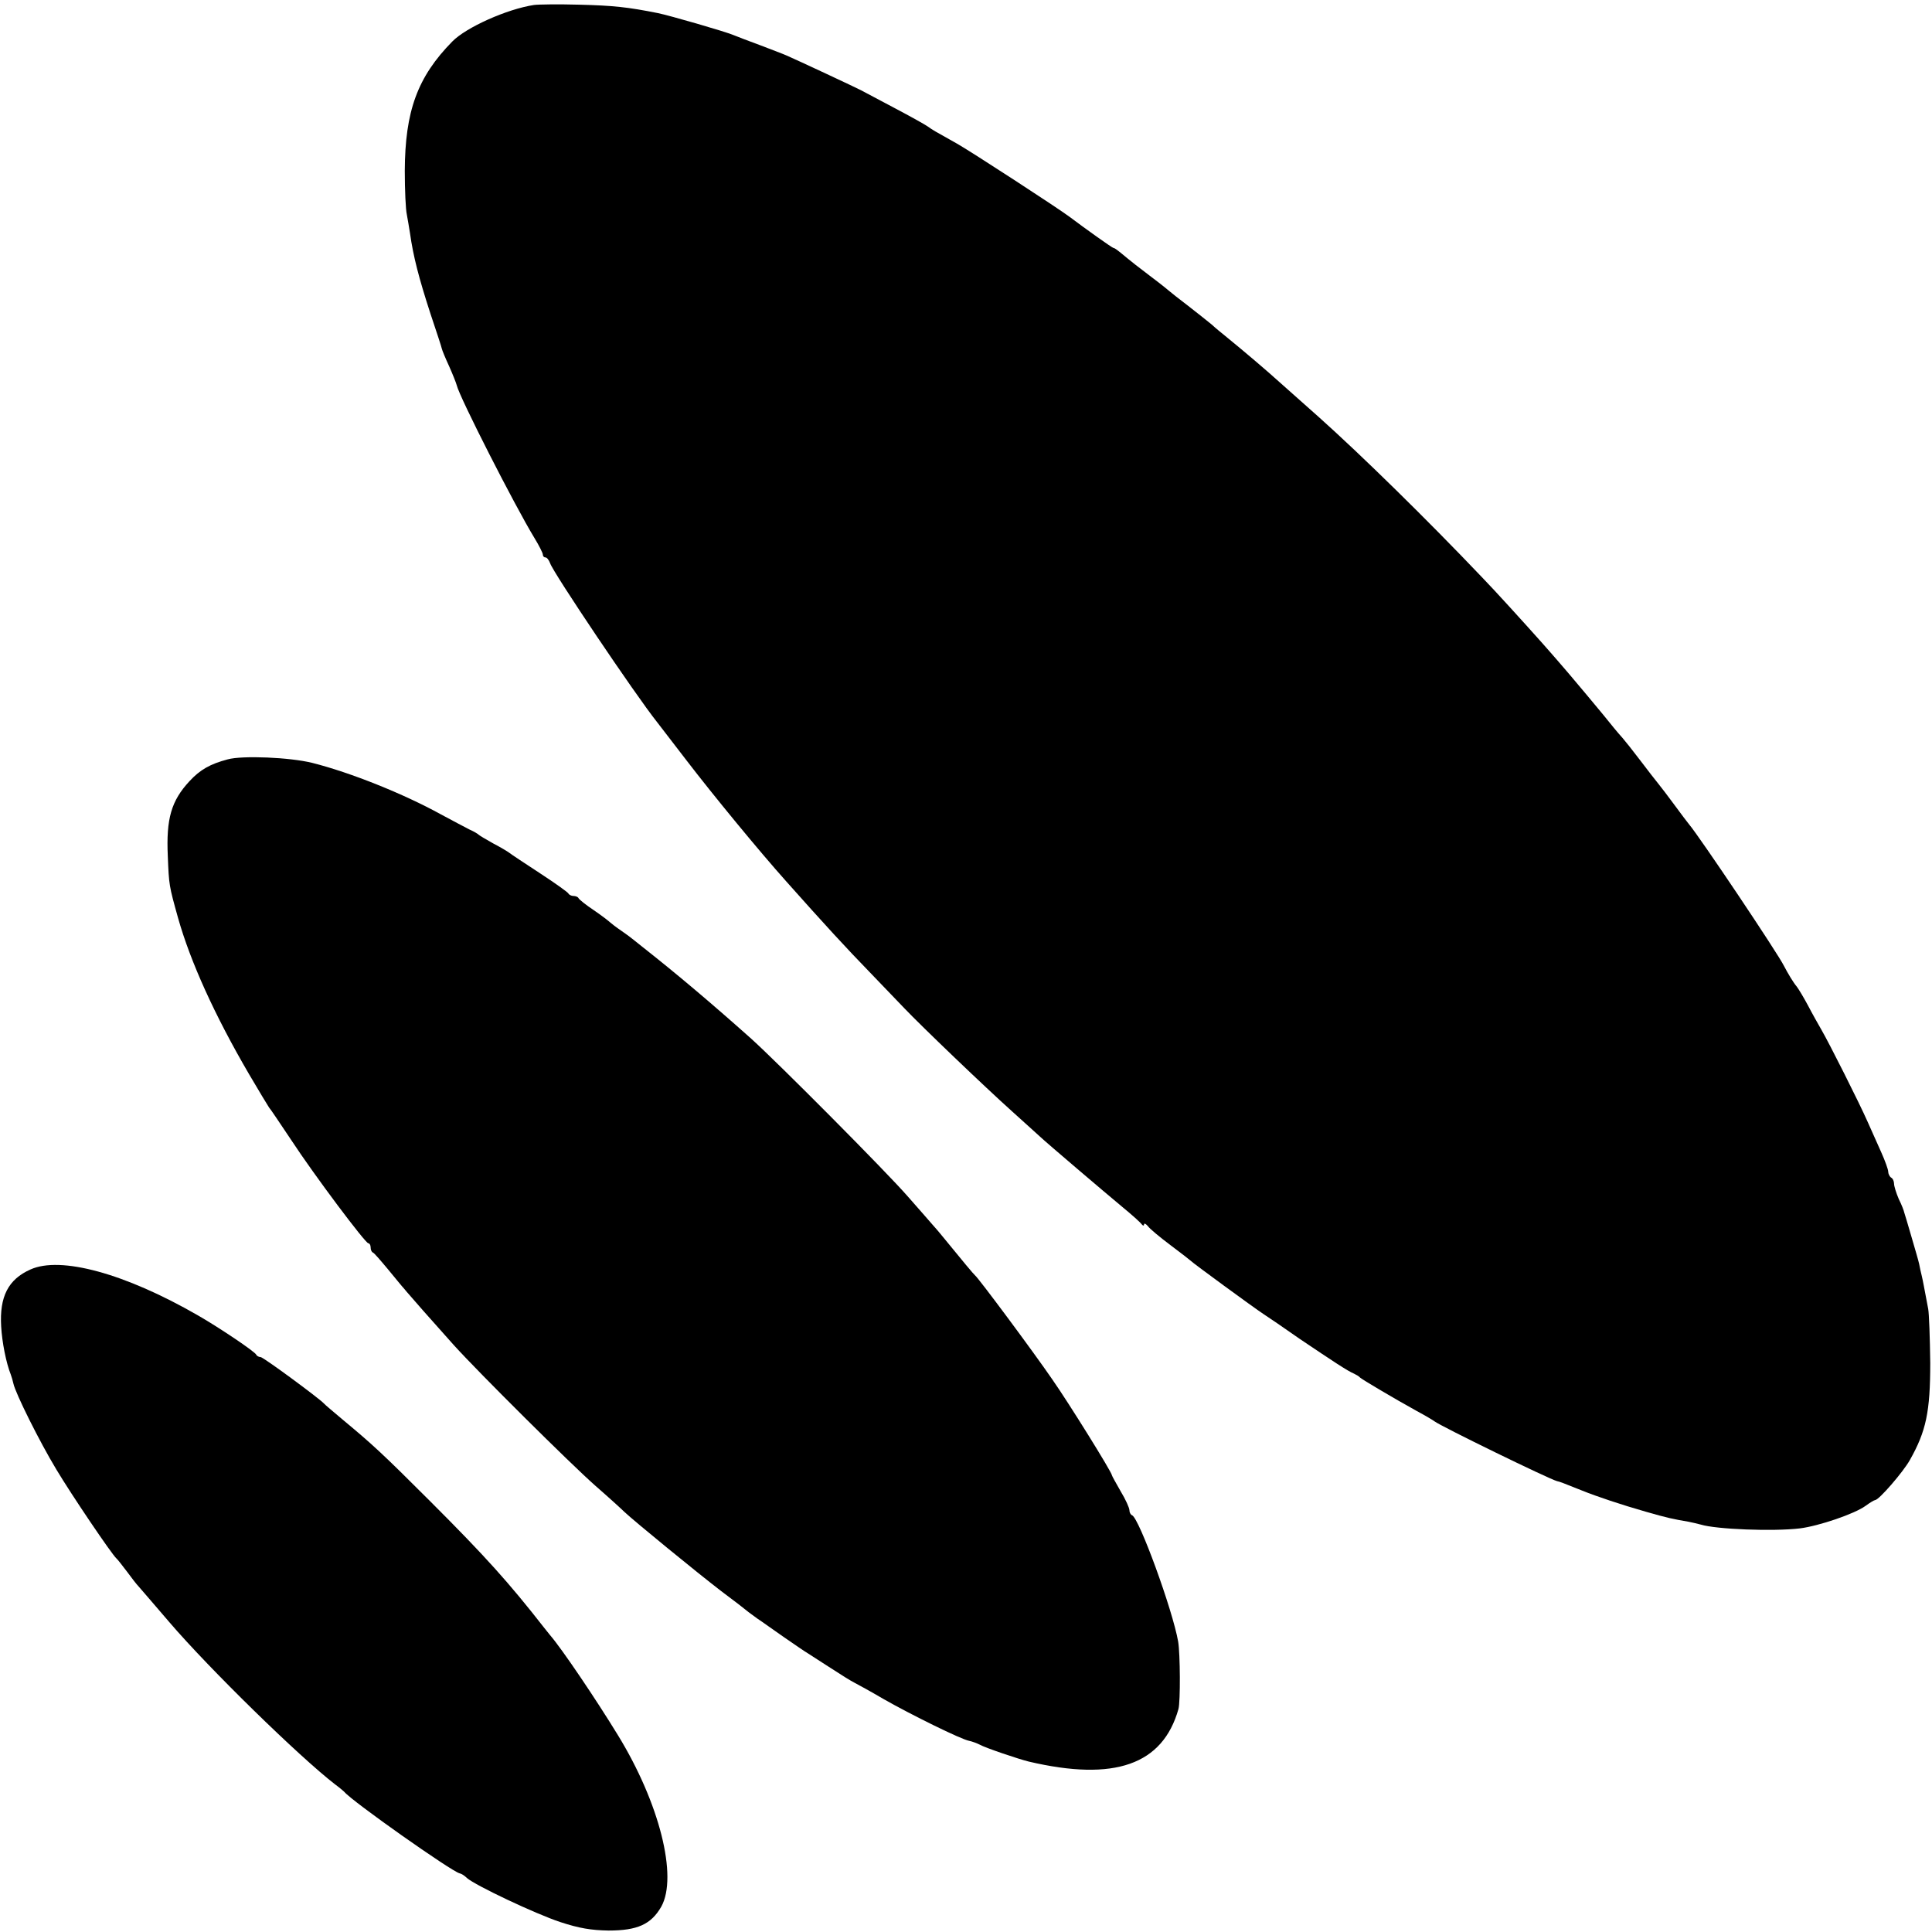
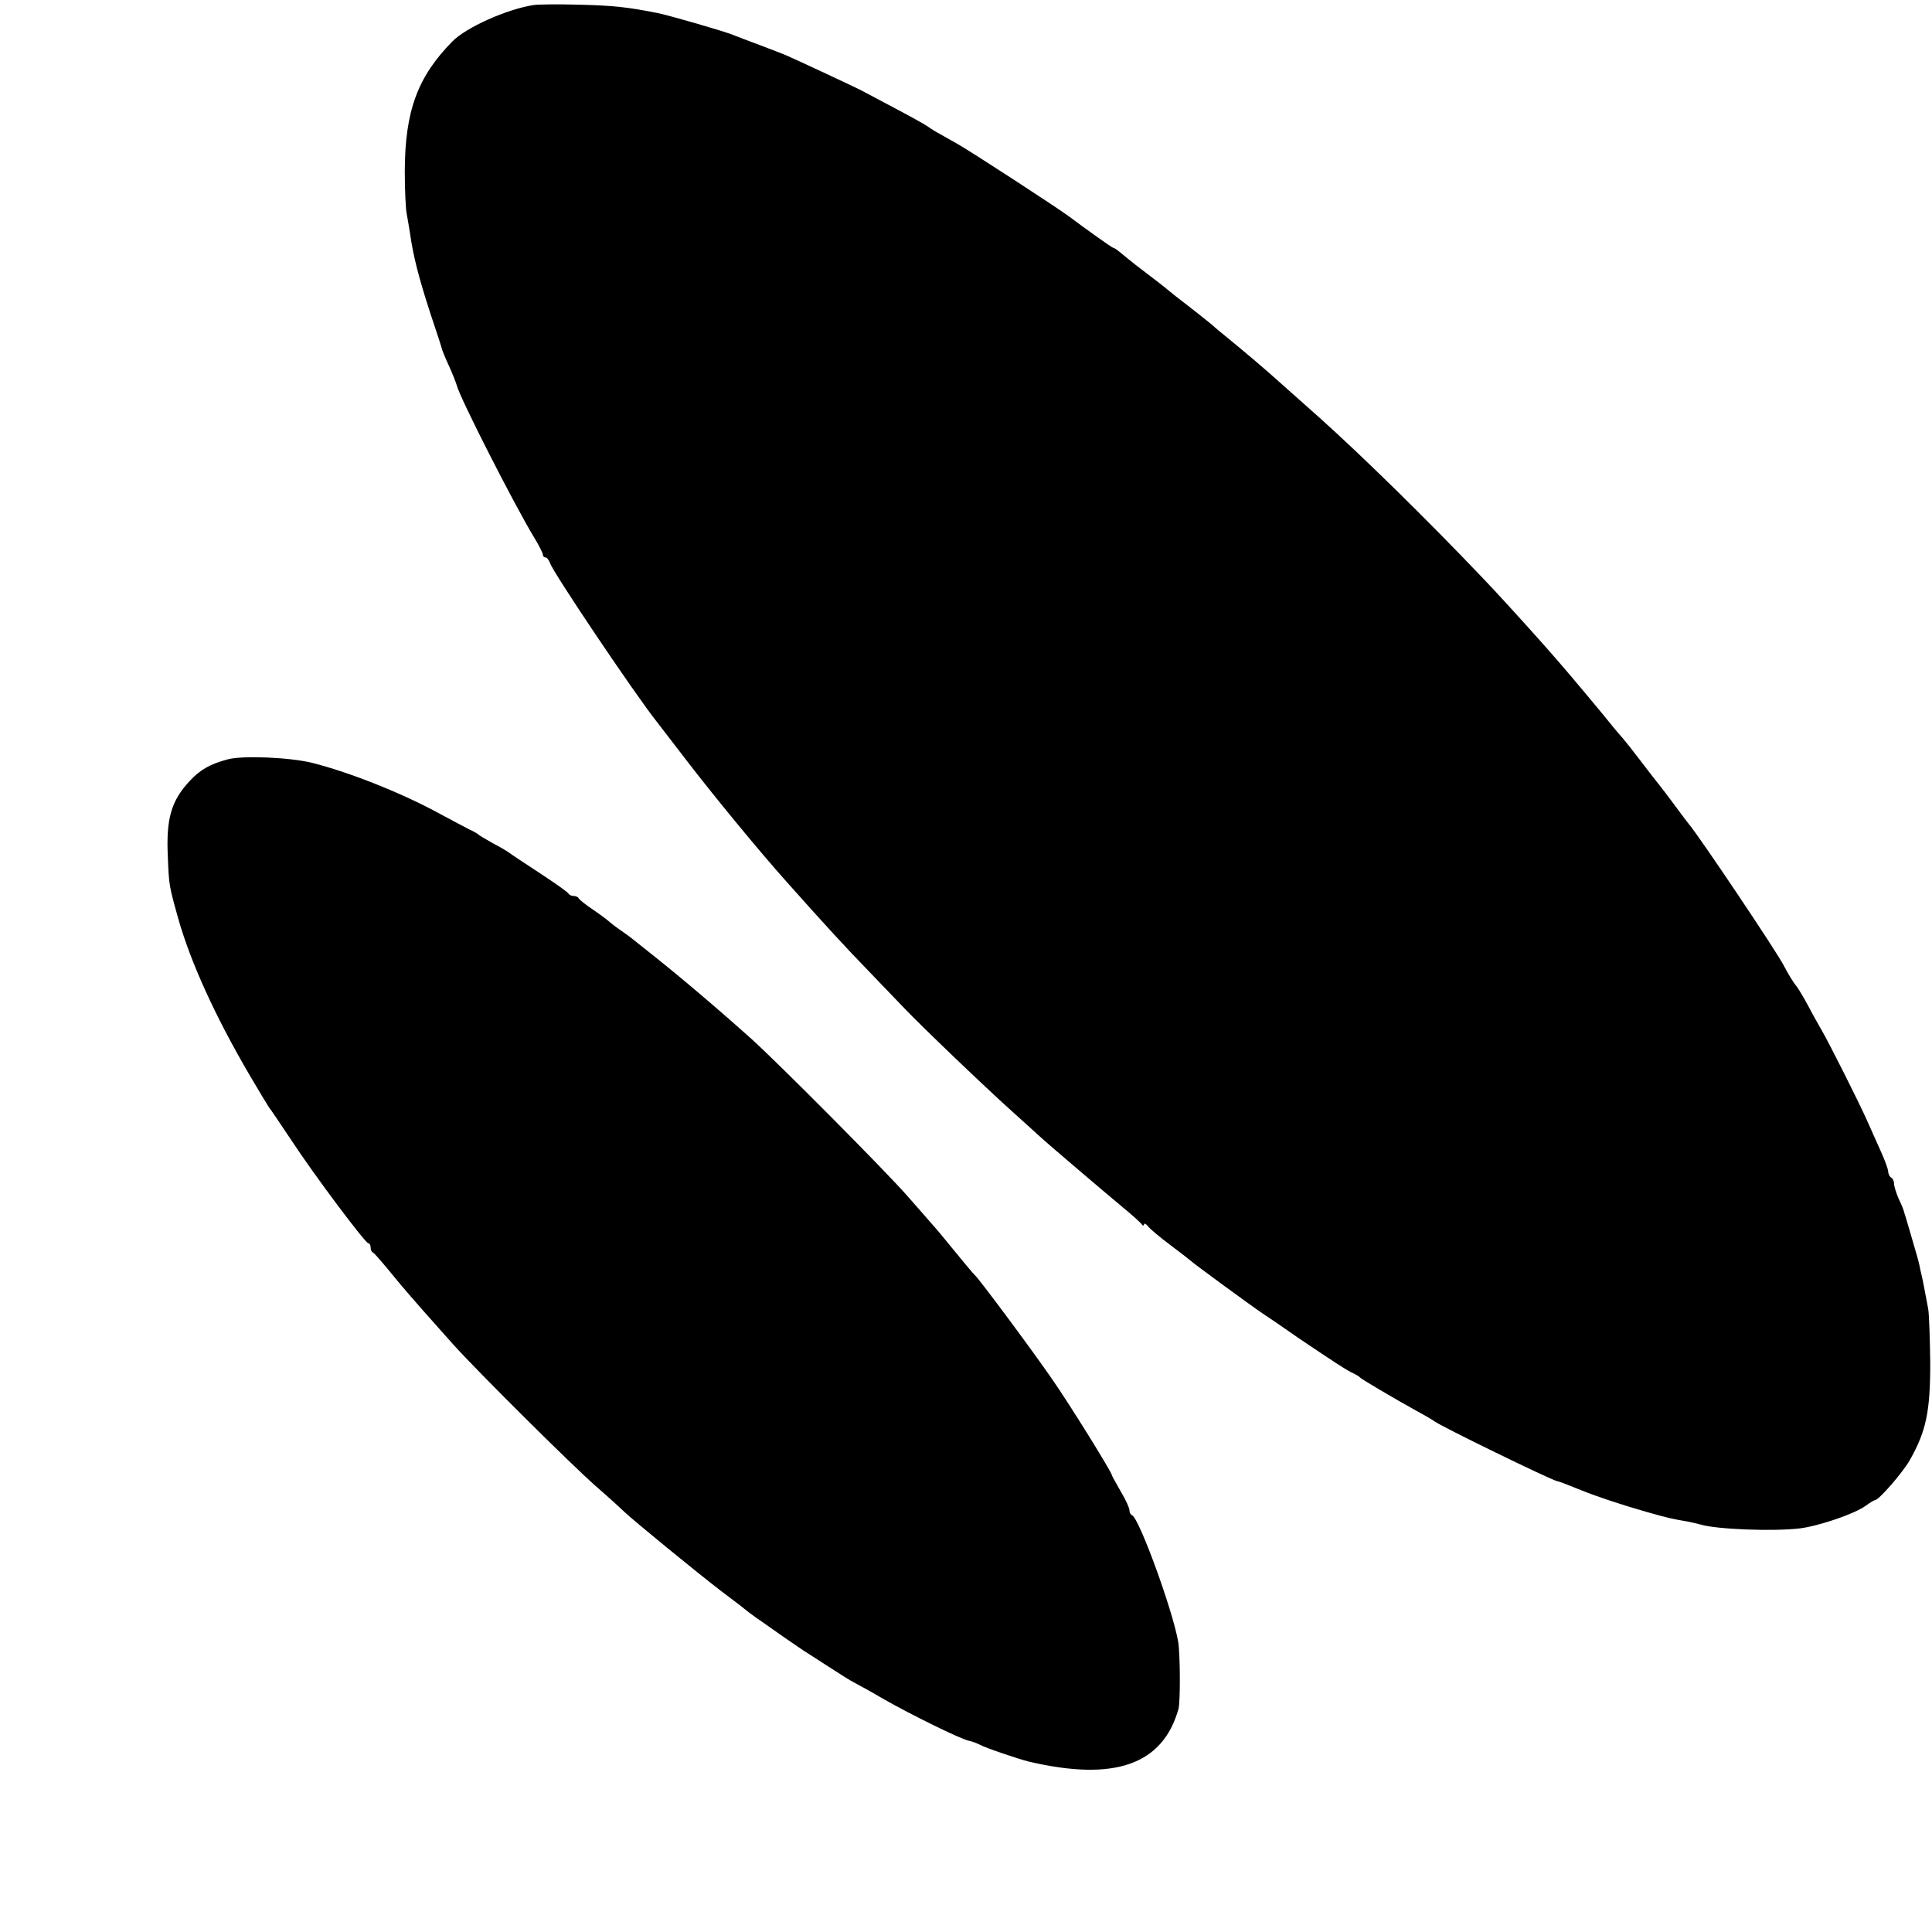
<svg xmlns="http://www.w3.org/2000/svg" version="1.0" width="662pt" height="662pt" viewBox="0 0 662 662" preserveAspectRatio="xMidYMid meet">
  <g transform="translate(0,662) scale(0.1,-0.1)" fill="#000000" stroke="none">
    <path d="M1830 6603 c-93 -14 -233 -77 -280 -125 -120 -122 -162 -239 -163 -443 0 -66 3 -133 7 -150 3 -16 8 -46 11 -65 11 -78 30 -152 70 -275 20 -60 38 -114 39 -120 1 -5 12 -32 25 -60 12 -27 24 -57 26 -65 9 -40 199 -413 266 -523 16 -26 29 -52 29 -57 0 -6 4 -10 9 -10 5 0 12 -9 16 -20 11 -33 292 -451 367 -545 4 -5 49 -64 100 -130 92 -120 249 -311 342 -415 128 -144 208 -231 284 -309 46 -48 100 -104 121 -126 57 -60 276 -270 371 -355 46 -41 88 -80 94 -85 21 -20 222 -191 281 -240 33 -27 63 -54 67 -60 4 -5 8 -6 8 -1 0 6 6 3 13 -5 6 -9 41 -38 77 -65 36 -27 67 -51 70 -54 6 -7 215 -160 250 -183 14 -9 70 -47 124 -85 113 -76 164 -110 186 -119 8 -4 17 -9 20 -13 6 -6 117 -72 195 -115 28 -15 55 -31 60 -35 24 -18 393 -198 420 -205 10 -2 20 -6 85 -32 52 -21 136 -49 220 -73 73 -21 92 -25 145 -34 14 -3 33 -7 43 -10 52 -16 246 -24 339 -13 65 8 188 50 225 77 15 11 30 20 33 20 13 0 96 96 119 137 56 99 70 166 70 333 -1 85 -4 169 -7 185 -15 78 -17 92 -22 113 -3 12 -7 30 -9 41 -2 10 -14 51 -26 92 -12 41 -23 79 -25 84 -1 6 -9 27 -19 47 -9 21 -16 44 -16 52 0 8 -4 18 -10 21 -5 3 -10 13 -10 20 0 8 -11 38 -24 67 -13 29 -34 76 -46 103 -30 68 -133 272 -158 315 -11 19 -33 58 -47 85 -15 28 -32 56 -38 64 -12 14 -31 46 -44 71 -21 43 -288 441 -325 485 -5 6 -27 35 -49 65 -22 30 -48 64 -57 75 -9 11 -37 47 -62 80 -25 33 -52 67 -60 76 -8 9 -22 25 -30 35 -24 31 -162 196 -195 233 -16 19 -39 44 -50 57 -65 73 -166 184 -204 223 -193 203 -419 424 -561 551 -46 41 -107 95 -135 120 -43 39 -118 103 -188 160 -10 8 -31 25 -45 38 -15 12 -52 42 -82 65 -30 23 -57 44 -60 47 -3 3 -34 28 -70 55 -36 27 -70 54 -77 60 -36 30 -43 35 -47 35 -4 0 -98 67 -151 107 -37 28 -338 224 -386 251 -77 43 -84 47 -99 58 -8 6 -60 35 -115 64 -55 29 -107 57 -115 61 -15 8 -218 103 -255 119 -11 5 -51 20 -90 35 -38 14 -80 30 -92 35 -28 12 -219 67 -258 75 -105 21 -154 26 -270 29 -71 2 -141 1 -155 -1z" />
    <path d="M780 4018 c-60 -16 -94 -35 -131 -75 -62 -67 -80 -128 -74 -257 4 -99 4 -100 35 -211 42 -149 125 -333 243 -535 34 -58 65 -109 69 -115 5 -5 38 -55 75 -110 82 -125 255 -355 265 -355 4 0 8 -6 8 -14 0 -8 3 -16 8 -18 4 -1 27 -28 52 -58 25 -30 49 -60 55 -66 5 -7 35 -40 65 -75 30 -34 78 -88 105 -118 87 -96 397 -404 484 -481 47 -41 92 -82 101 -91 34 -32 248 -207 330 -270 47 -35 87 -66 90 -69 3 -3 19 -14 35 -26 17 -11 58 -41 93 -65 35 -24 71 -49 80 -54 9 -6 37 -24 62 -40 57 -37 81 -52 100 -62 8 -4 52 -28 98 -55 93 -53 265 -138 293 -143 10 -2 26 -8 36 -13 19 -11 135 -50 168 -58 294 -69 459 -11 513 180 7 26 6 190 -1 231 -19 109 -134 424 -158 433 -5 2 -9 10 -9 17 0 8 -13 37 -30 65 -16 28 -30 53 -30 55 0 10 -148 248 -204 328 -65 95 -254 349 -265 357 -5 4 -40 46 -111 133 -8 10 -24 29 -35 41 -11 13 -49 56 -85 97 -74 85 -445 458 -536 540 -138 123 -254 221 -372 314 -7 5 -18 15 -25 20 -7 6 -28 22 -47 35 -19 13 -37 27 -40 30 -3 3 -27 22 -55 41 -27 18 -51 37 -53 42 -2 4 -10 7 -17 7 -7 0 -15 4 -17 8 -1 4 -46 36 -98 70 -52 34 -99 65 -105 70 -5 4 -30 19 -55 32 -25 14 -47 27 -50 30 -3 3 -16 11 -30 17 -14 7 -59 31 -100 53 -127 70 -309 143 -440 176 -76 19 -240 26 -290 12z" />
-     <path d="M104 2270 c-76 -34 -106 -93 -100 -195 3 -54 17 -125 33 -165 3 -8 7 -22 9 -31 7 -33 89 -198 147 -294 52 -87 190 -291 206 -305 4 -3 19 -23 36 -45 16 -22 34 -45 40 -51 5 -6 53 -61 105 -122 137 -160 445 -461 568 -556 15 -11 29 -23 32 -26 26 -32 368 -273 395 -279 6 -1 17 -8 25 -16 28 -25 235 -123 320 -151 64 -21 105 -28 165 -29 99 0 146 21 181 82 57 103 -6 355 -149 588 -74 121 -192 296 -232 342 -5 7 -15 18 -20 25 -122 156 -200 243 -390 433 -166 166 -199 196 -300 280 -33 28 -62 52 -65 56 -18 19 -208 159 -217 159 -6 0 -13 4 -15 8 -3 10 -130 95 -200 135 -250 144 -471 204 -574 157z" />
  </g>
</svg>